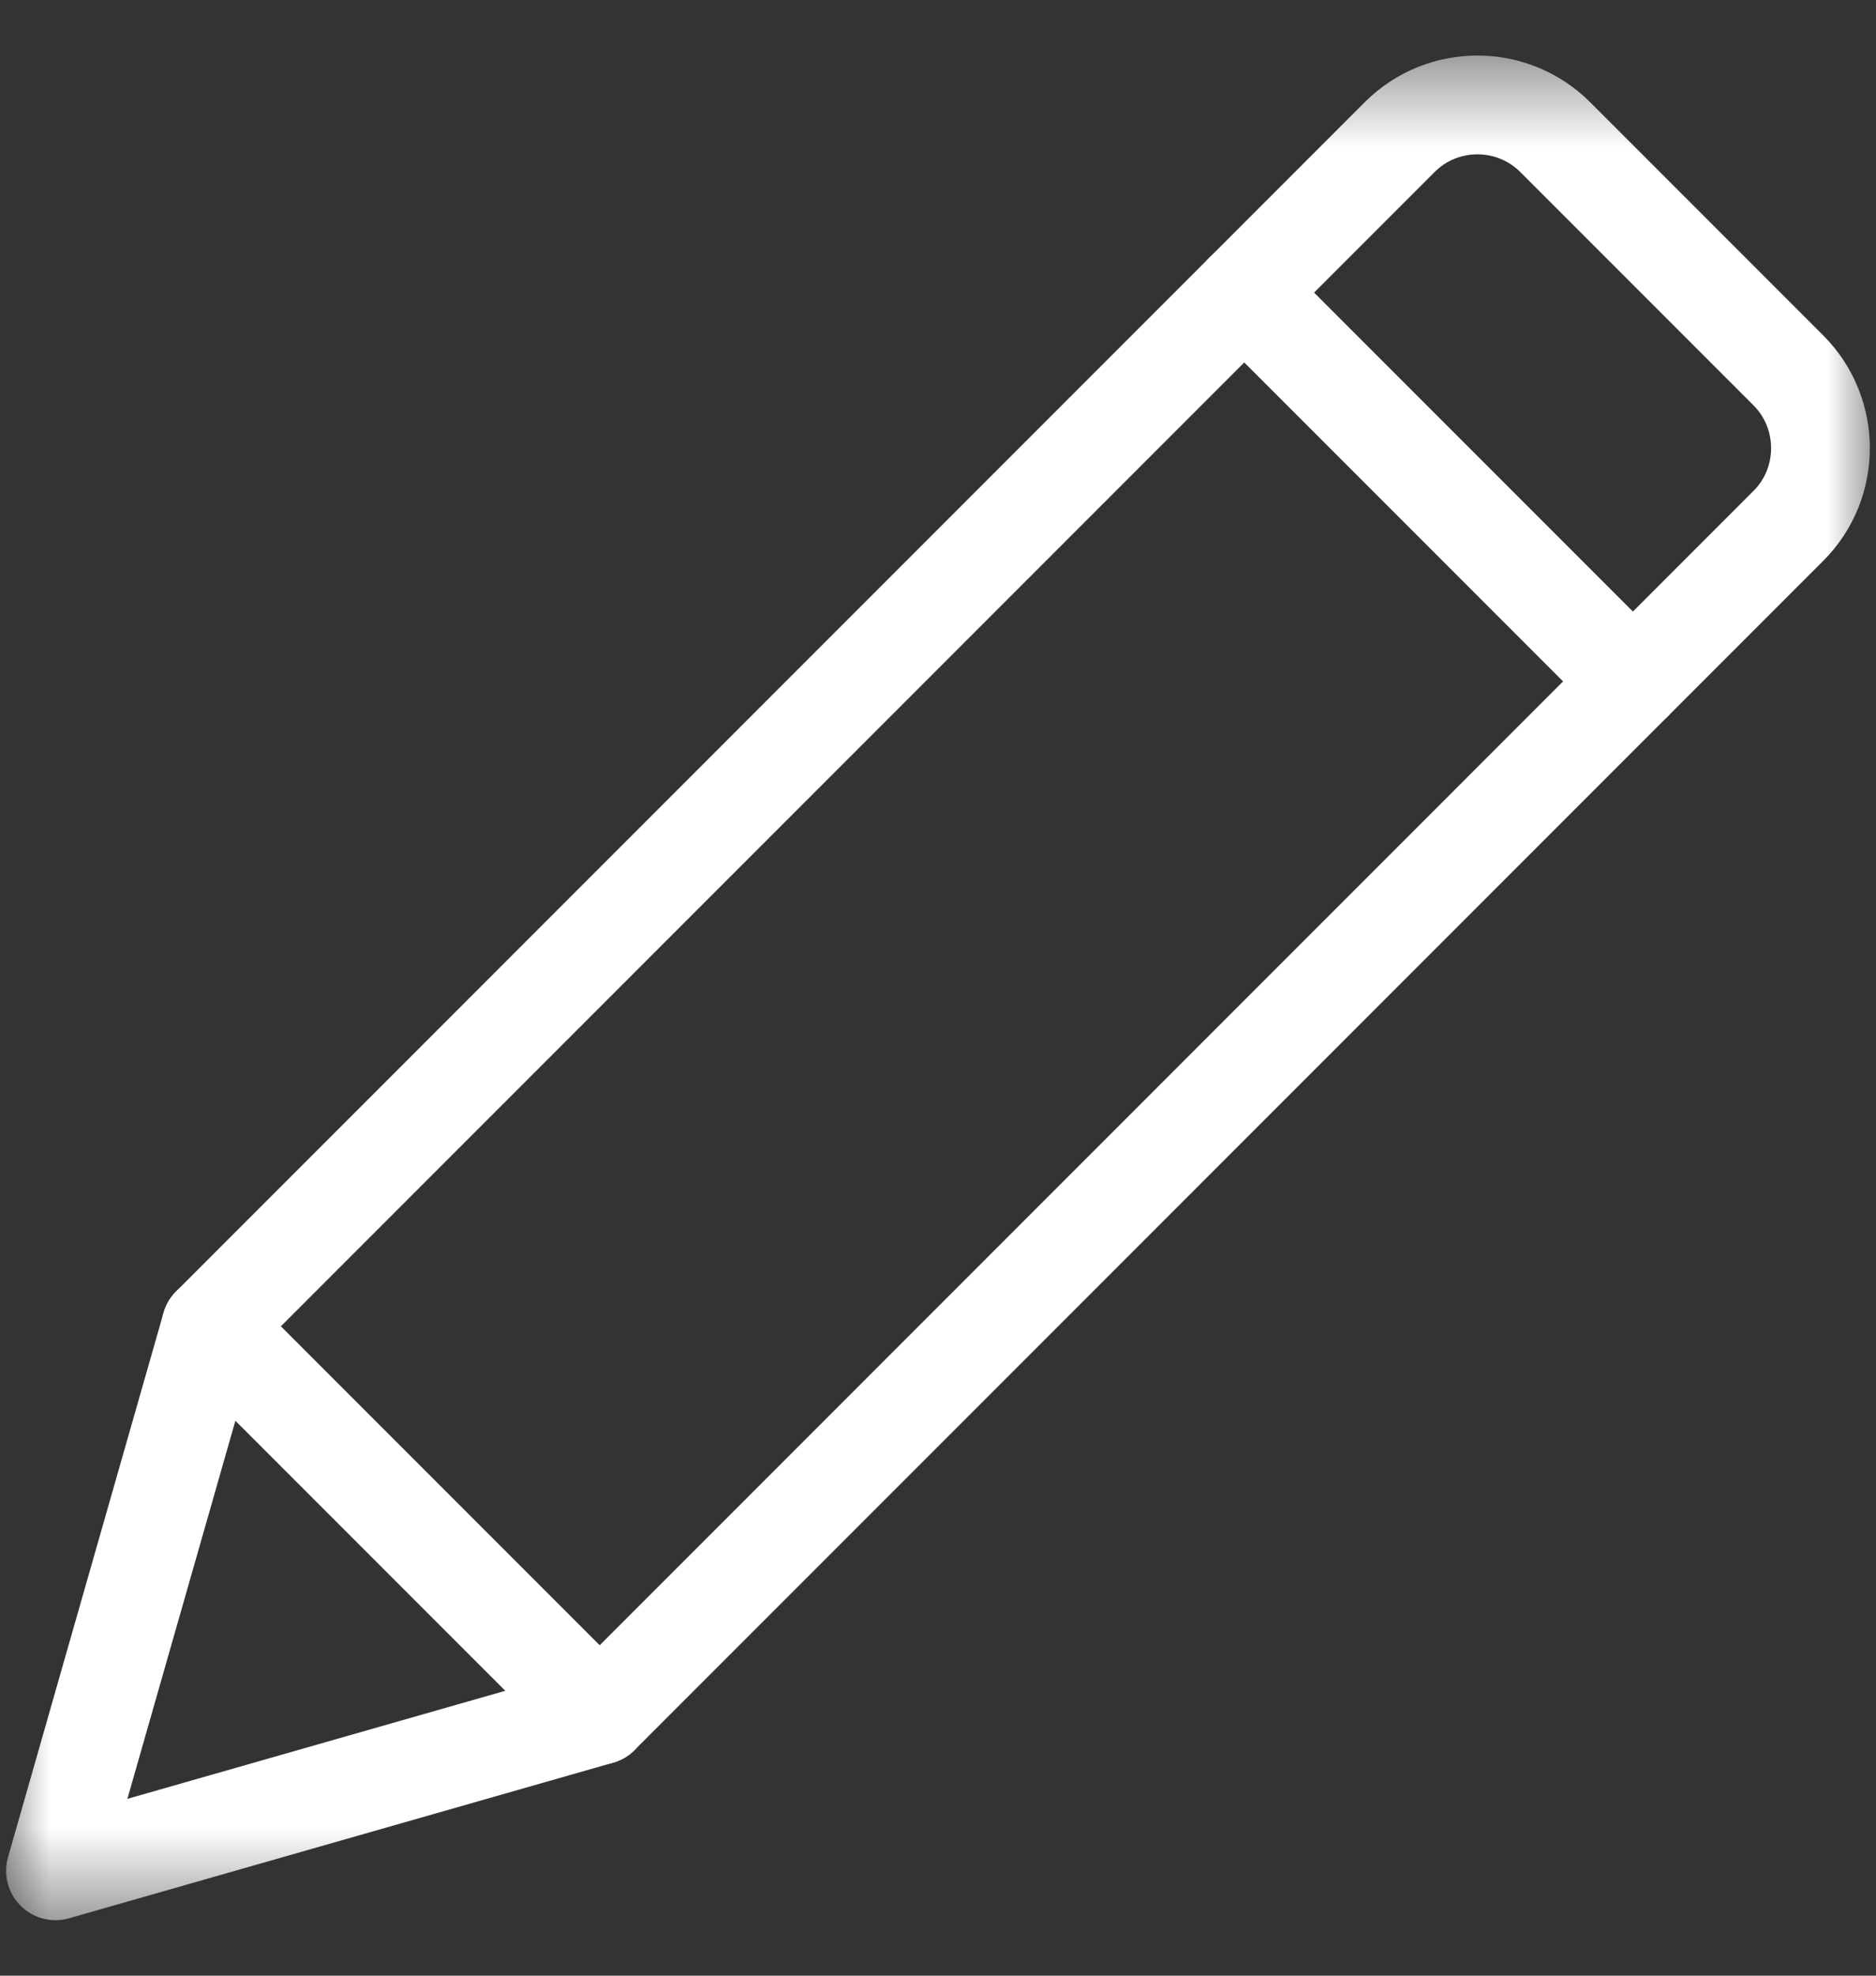
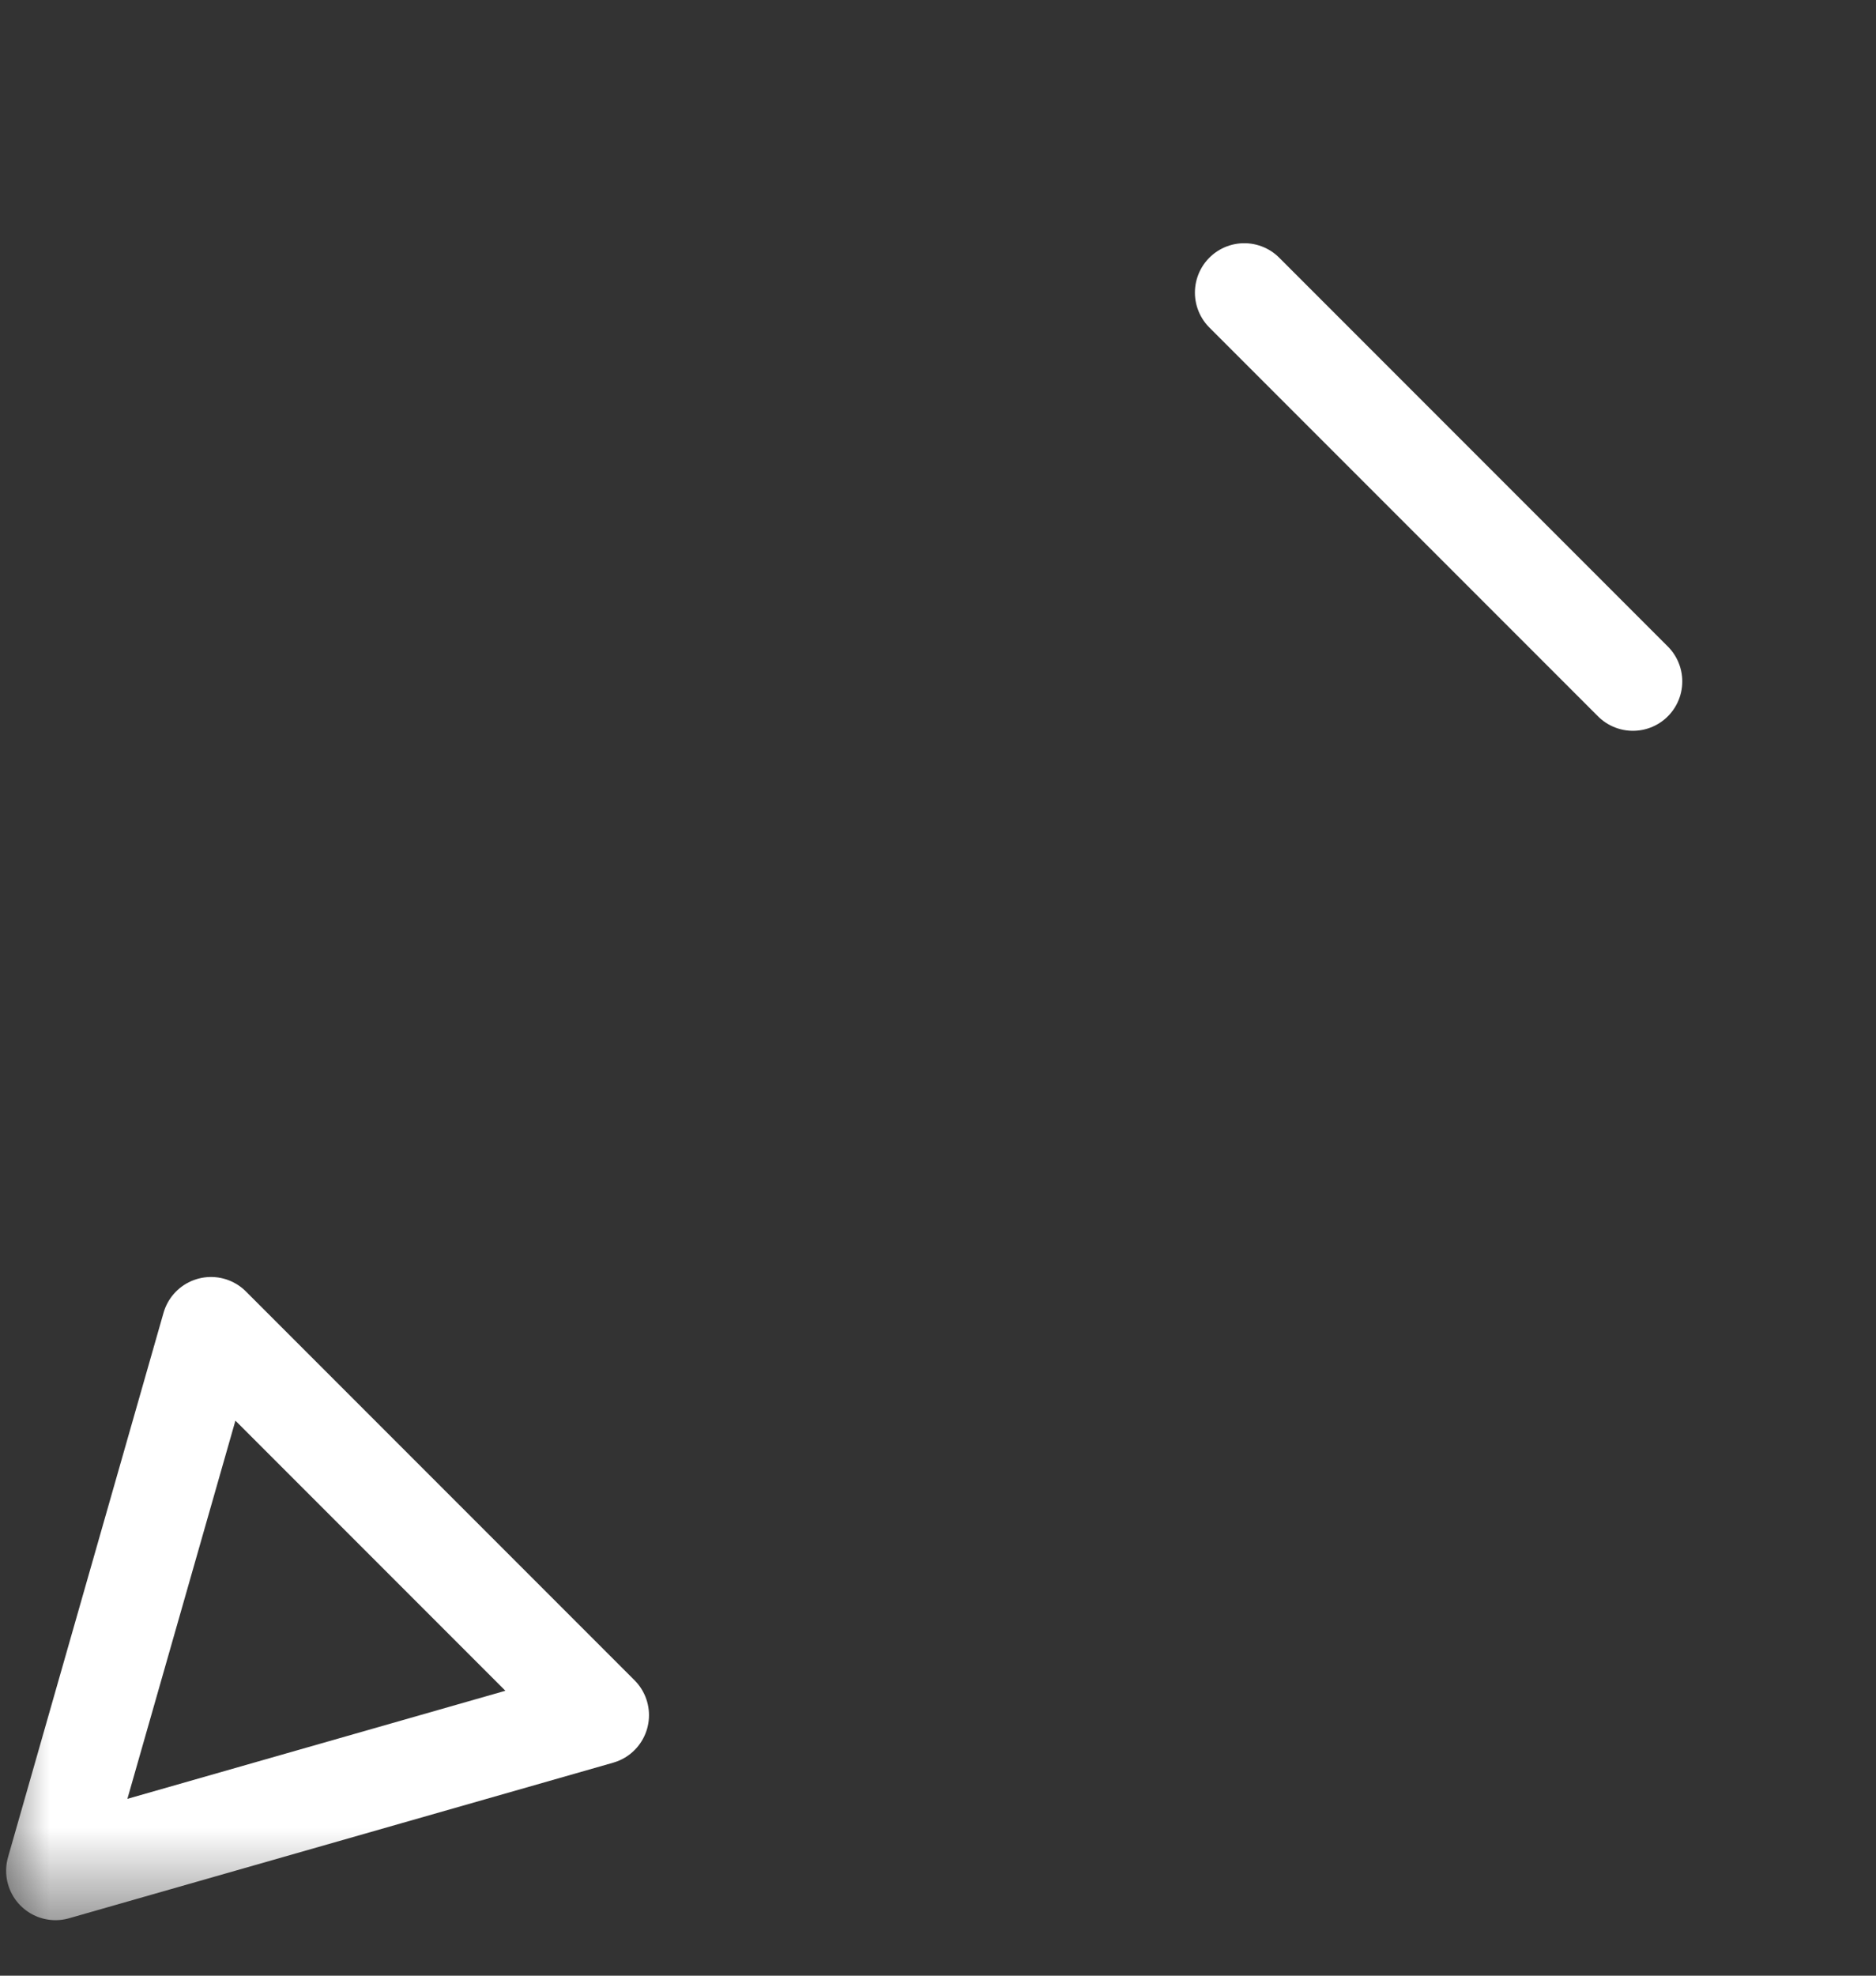
<svg xmlns="http://www.w3.org/2000/svg" width="19" height="20" viewBox="0 0 19 20" fill="none">
  <rect x="0" y="0" width="19" height="20" fill="#333333" stroke="none" />
  <g clip-path="url(#clip0_75_74)">
    <mask id="mask0_75_74" style="mask-type:luminance" maskUnits="userSpaceOnUse" x="0" y="0" width="19" height="20">
      <path d="M0 0.5H19V19.5H0V0.5Z" fill="white" />
    </mask>
    <g mask="url(#mask0_75_74)">
-       <path d="M18.112 3.749L15.751 1.388C15.317 0.954 14.61 0.954 14.177 1.387L2.137 13.427L6.073 17.363L18.113 5.323C18.546 4.89 18.546 4.183 18.112 3.749Z" stroke="white" stroke-miterlimit="22.926" stroke-linecap="round" stroke-linejoin="round" />
      <path d="M0.562 18.938L2.137 13.427L6.073 17.363L0.562 18.938Z" stroke="white" stroke-miterlimit="22.926" stroke-linecap="round" stroke-linejoin="round" />
      <path d="M16.538 6.898L12.602 2.962" stroke="white" stroke-miterlimit="22.926" stroke-linecap="round" stroke-linejoin="round" />
    </g>
  </g>
  <defs>
    <clipPath id="clip0_75_74">
      <rect width="19" height="19" fill="white" transform="translate(0 0.5)" />
    </clipPath>
  </defs>
</svg>